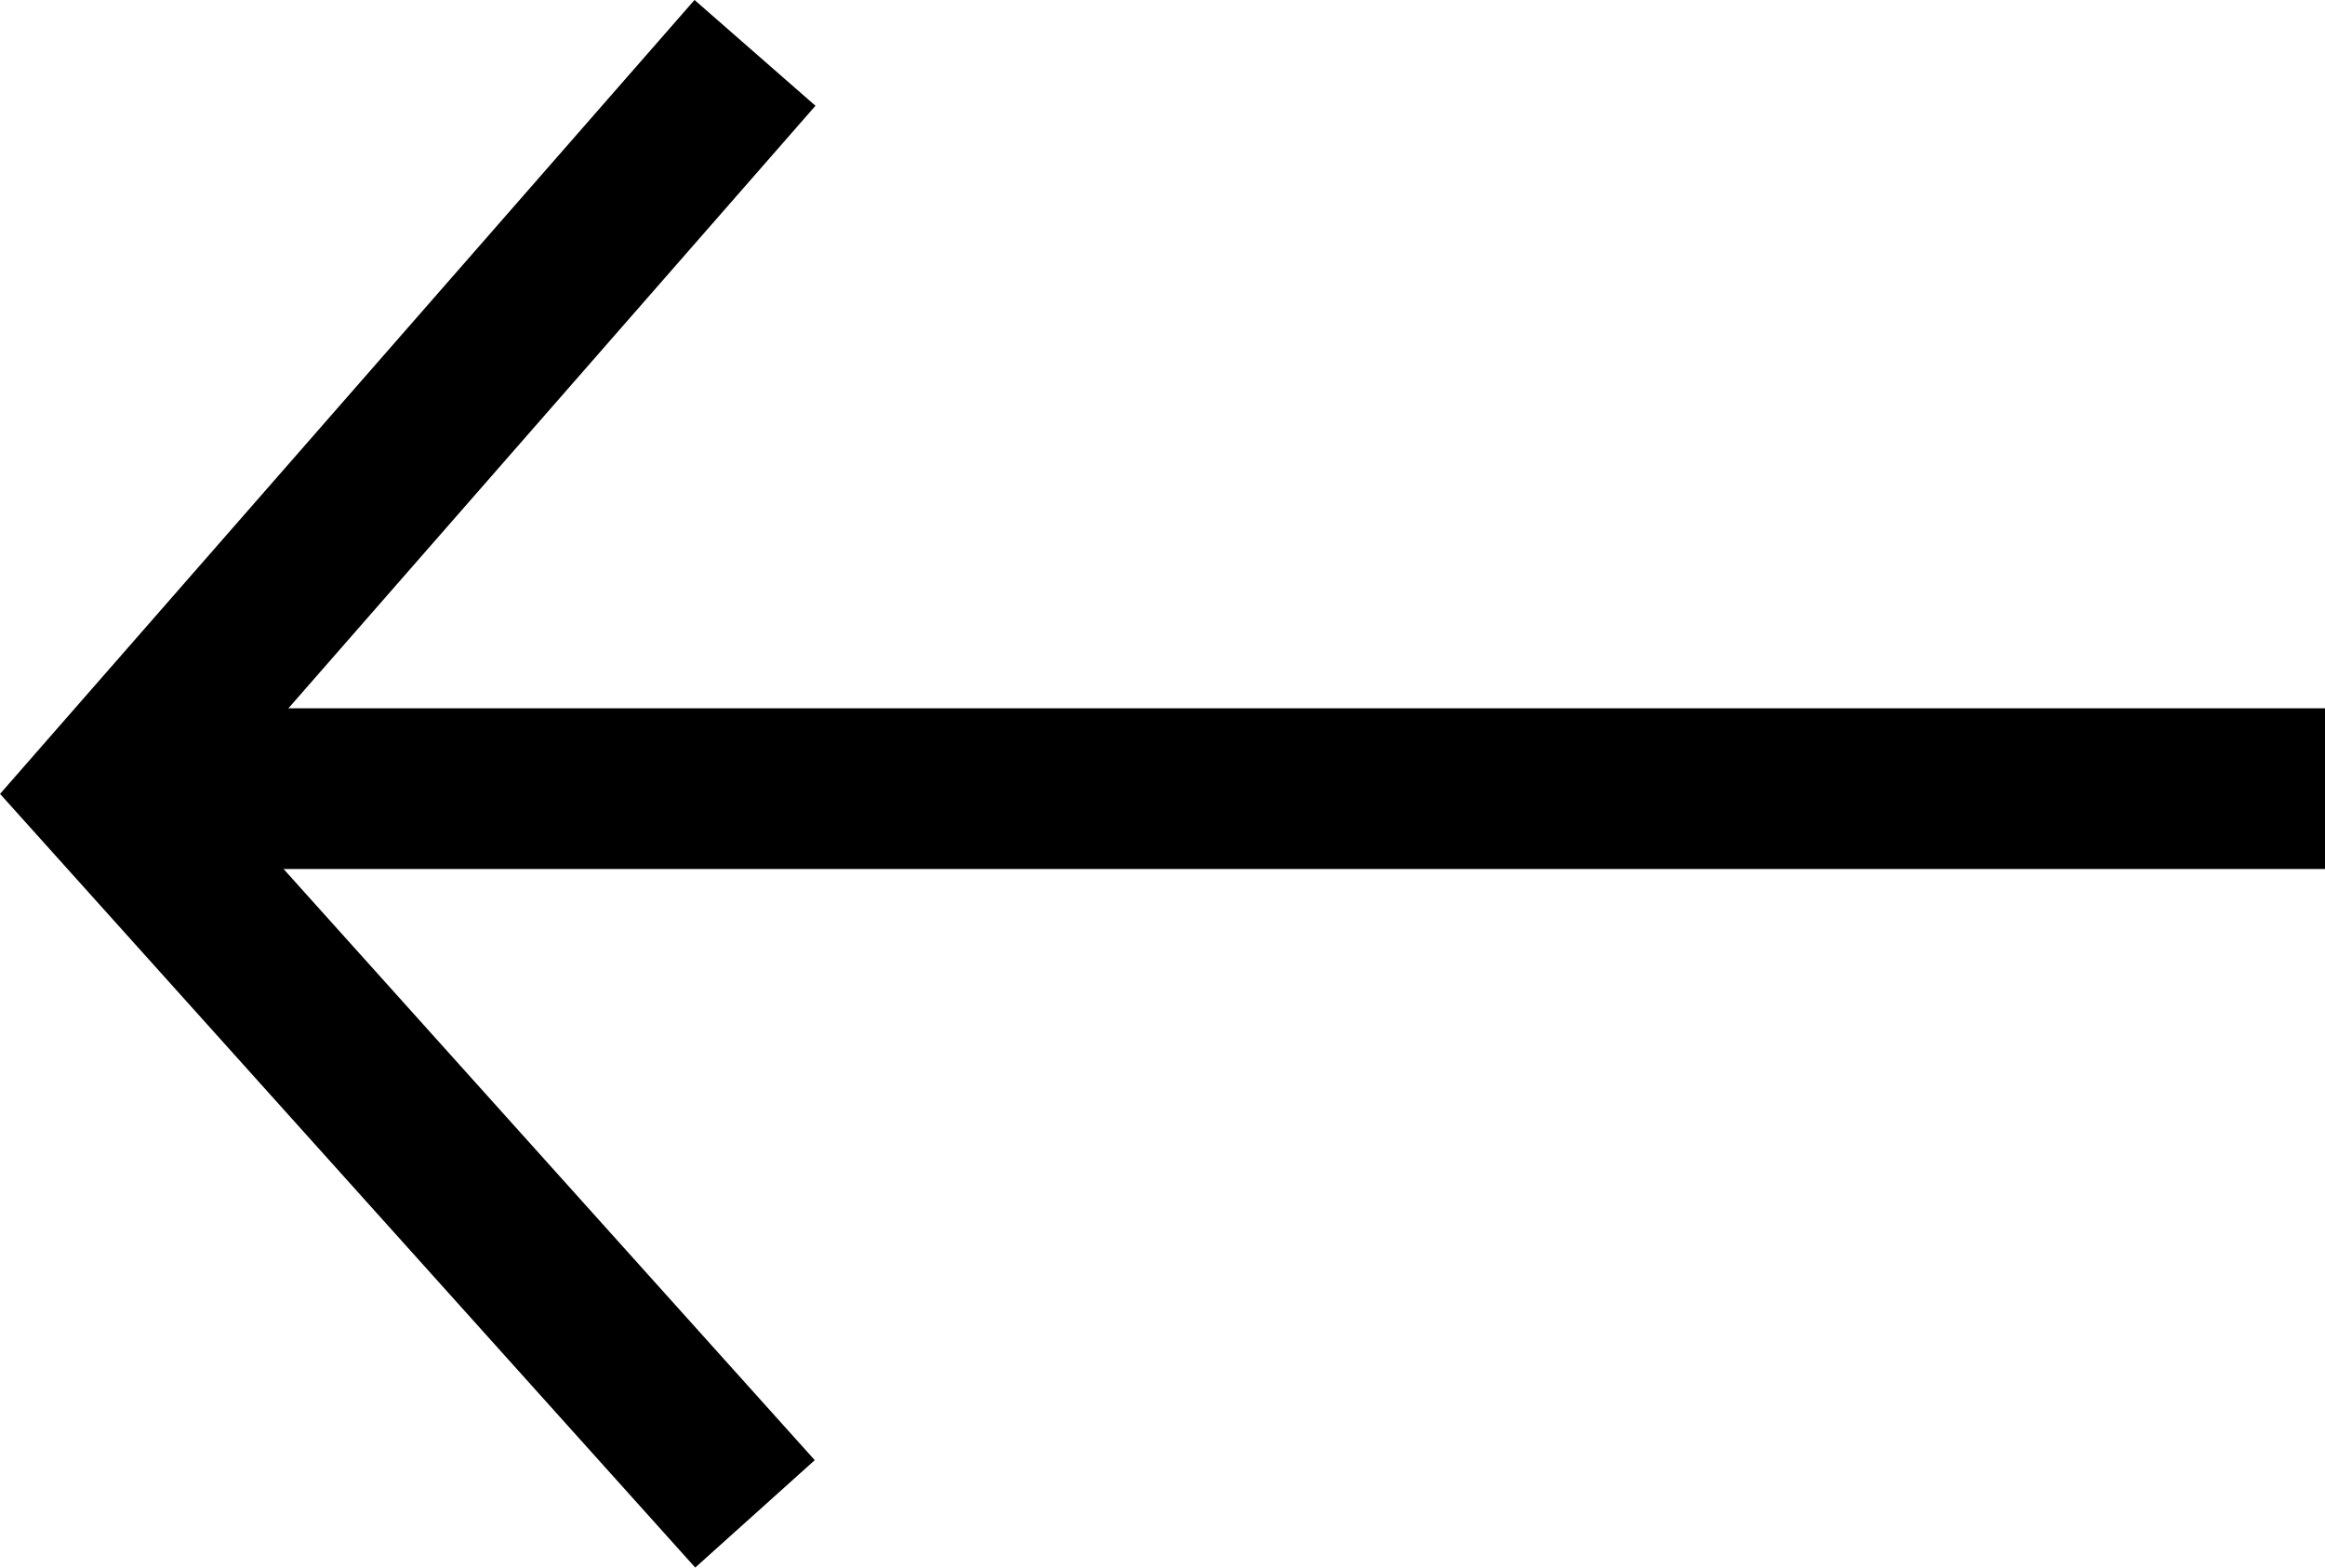
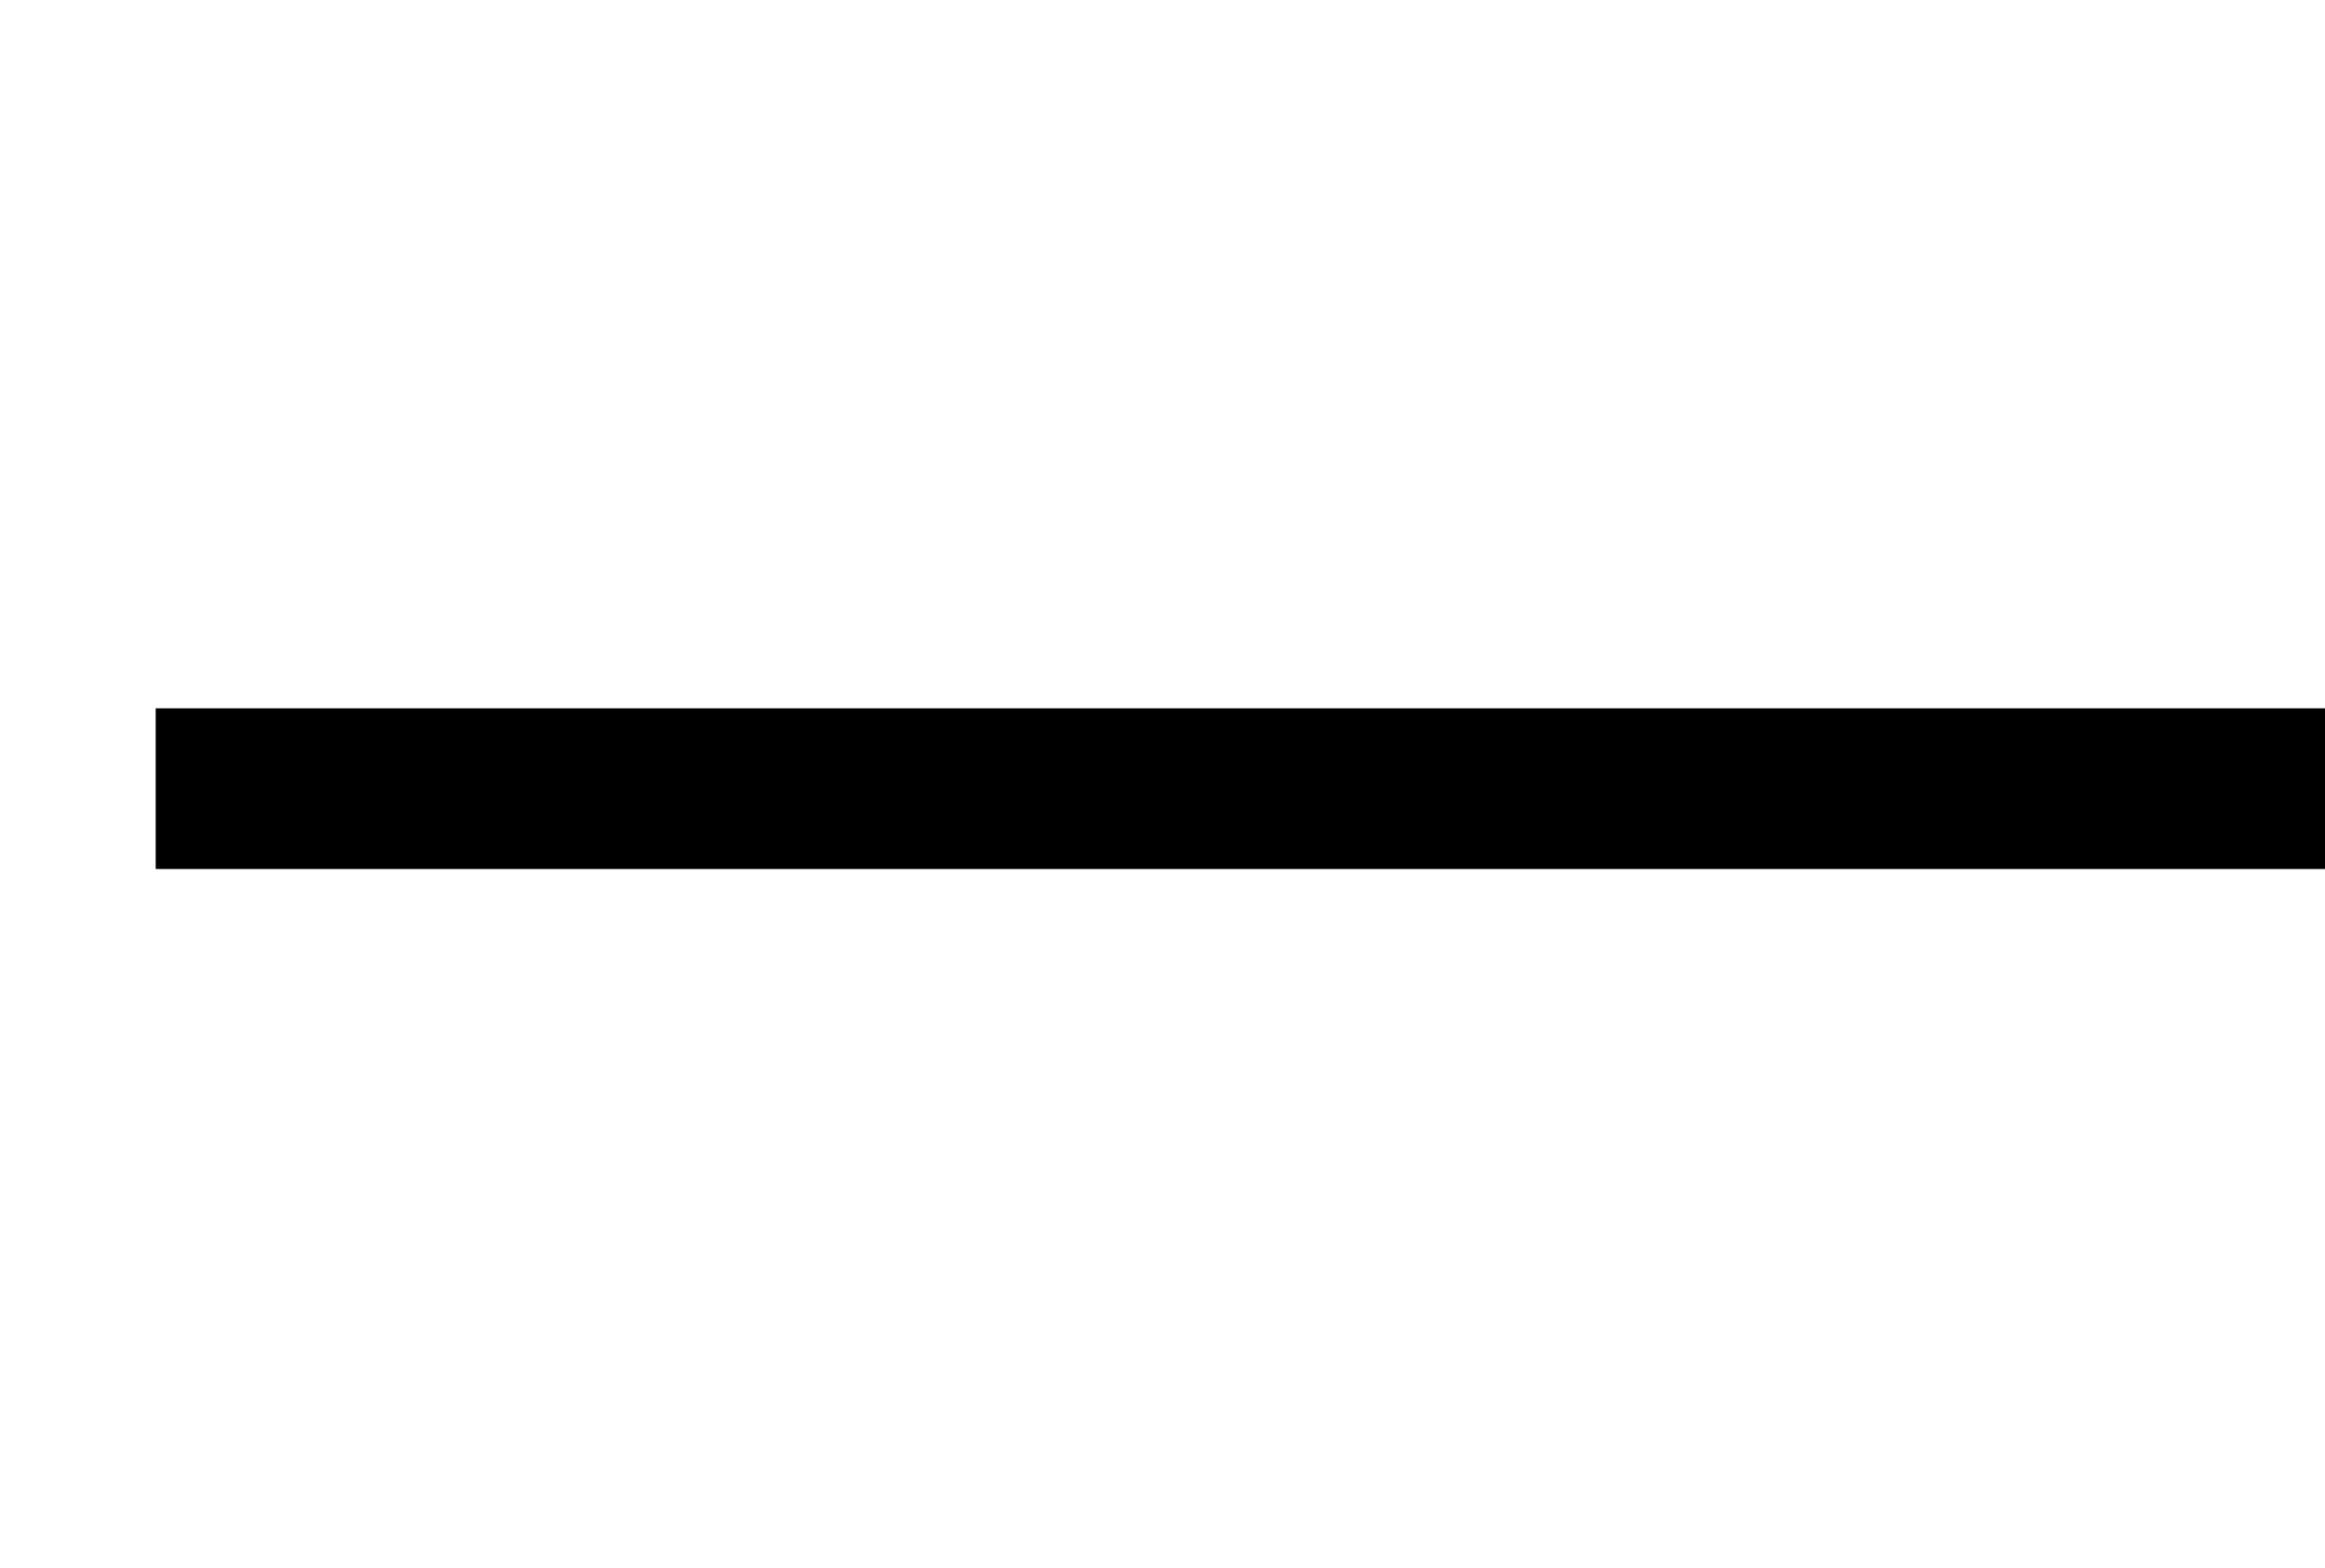
<svg xmlns="http://www.w3.org/2000/svg" width="28.938" height="19.511" viewBox="0 0 28.938 19.511">
  <g id="Component_9_4" data-name="Component 9 – 4" transform="translate(28.938 18.842) rotate(180)">
    <path id="Path_72" data-name="Path 72" d="M0,0H27" transform="translate(0 9.026)" fill="none" stroke="#000" stroke-width="2" />
-     <path id="Path_30" data-name="Path 30" d="M1785.109-647.369l8.06,8.97-8.06,9.214" transform="translate(-1765.568 647.369)" fill="none" stroke="#000" stroke-width="2" />
  </g>
</svg>